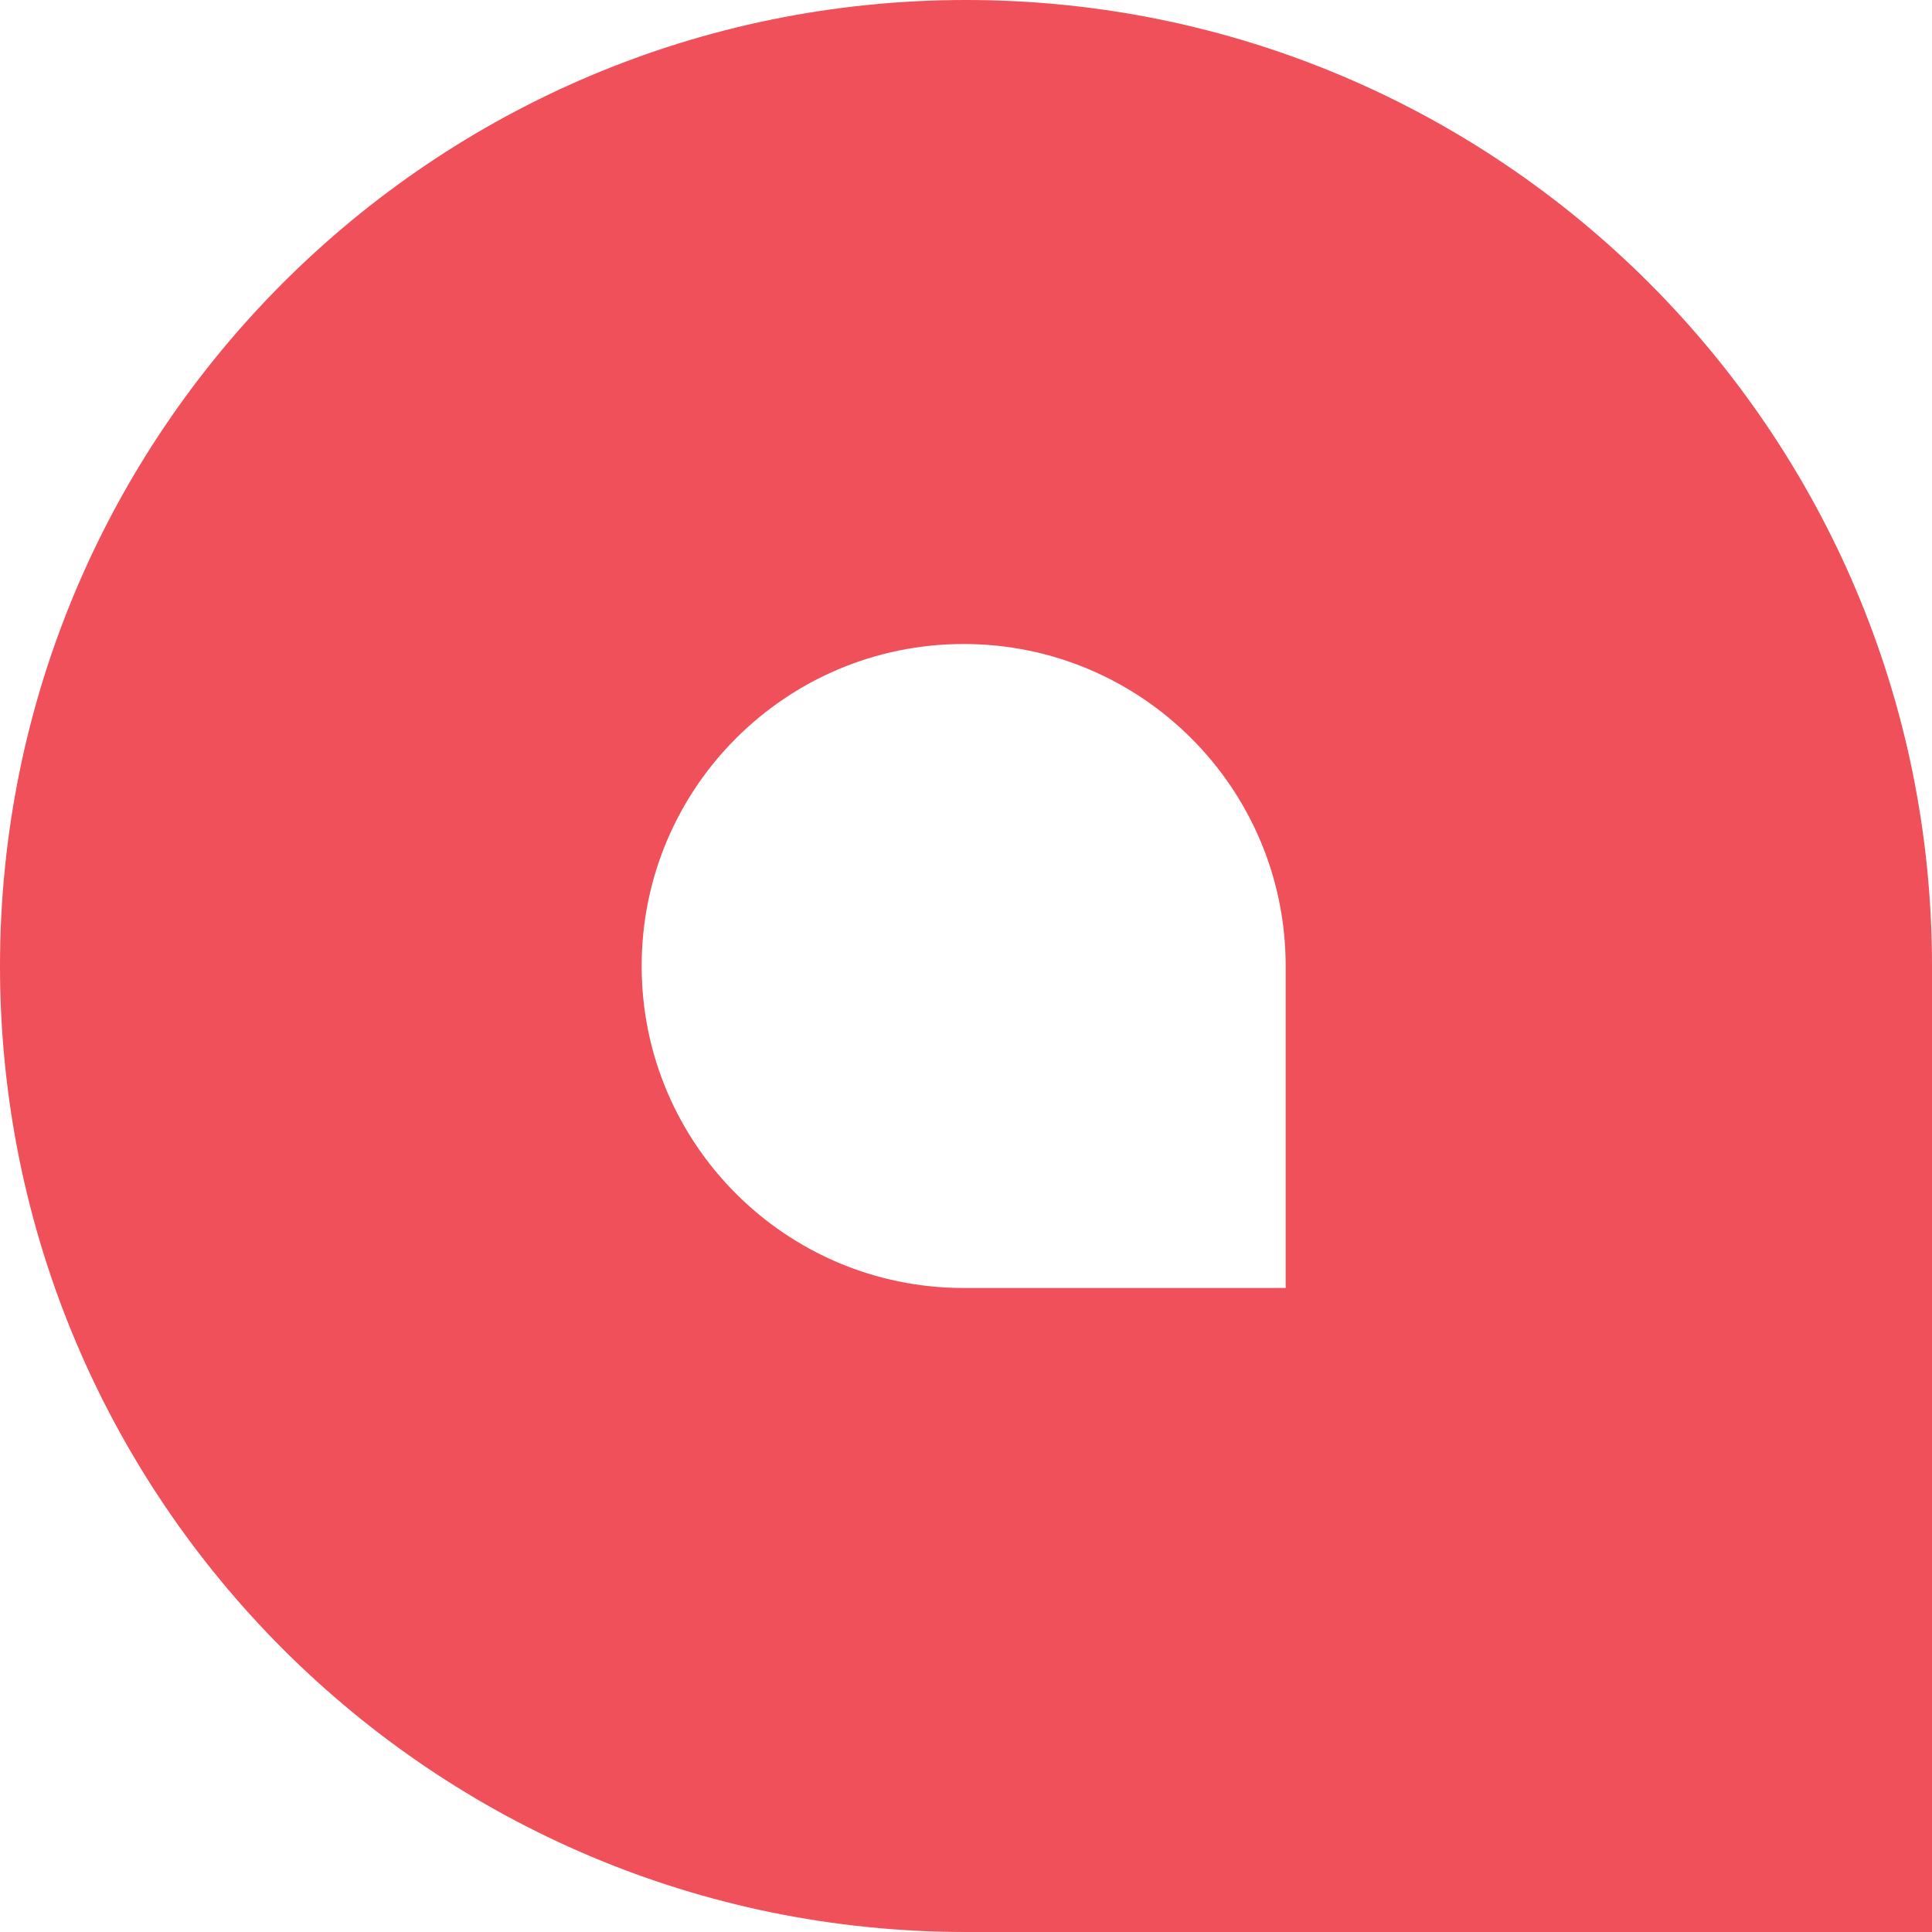
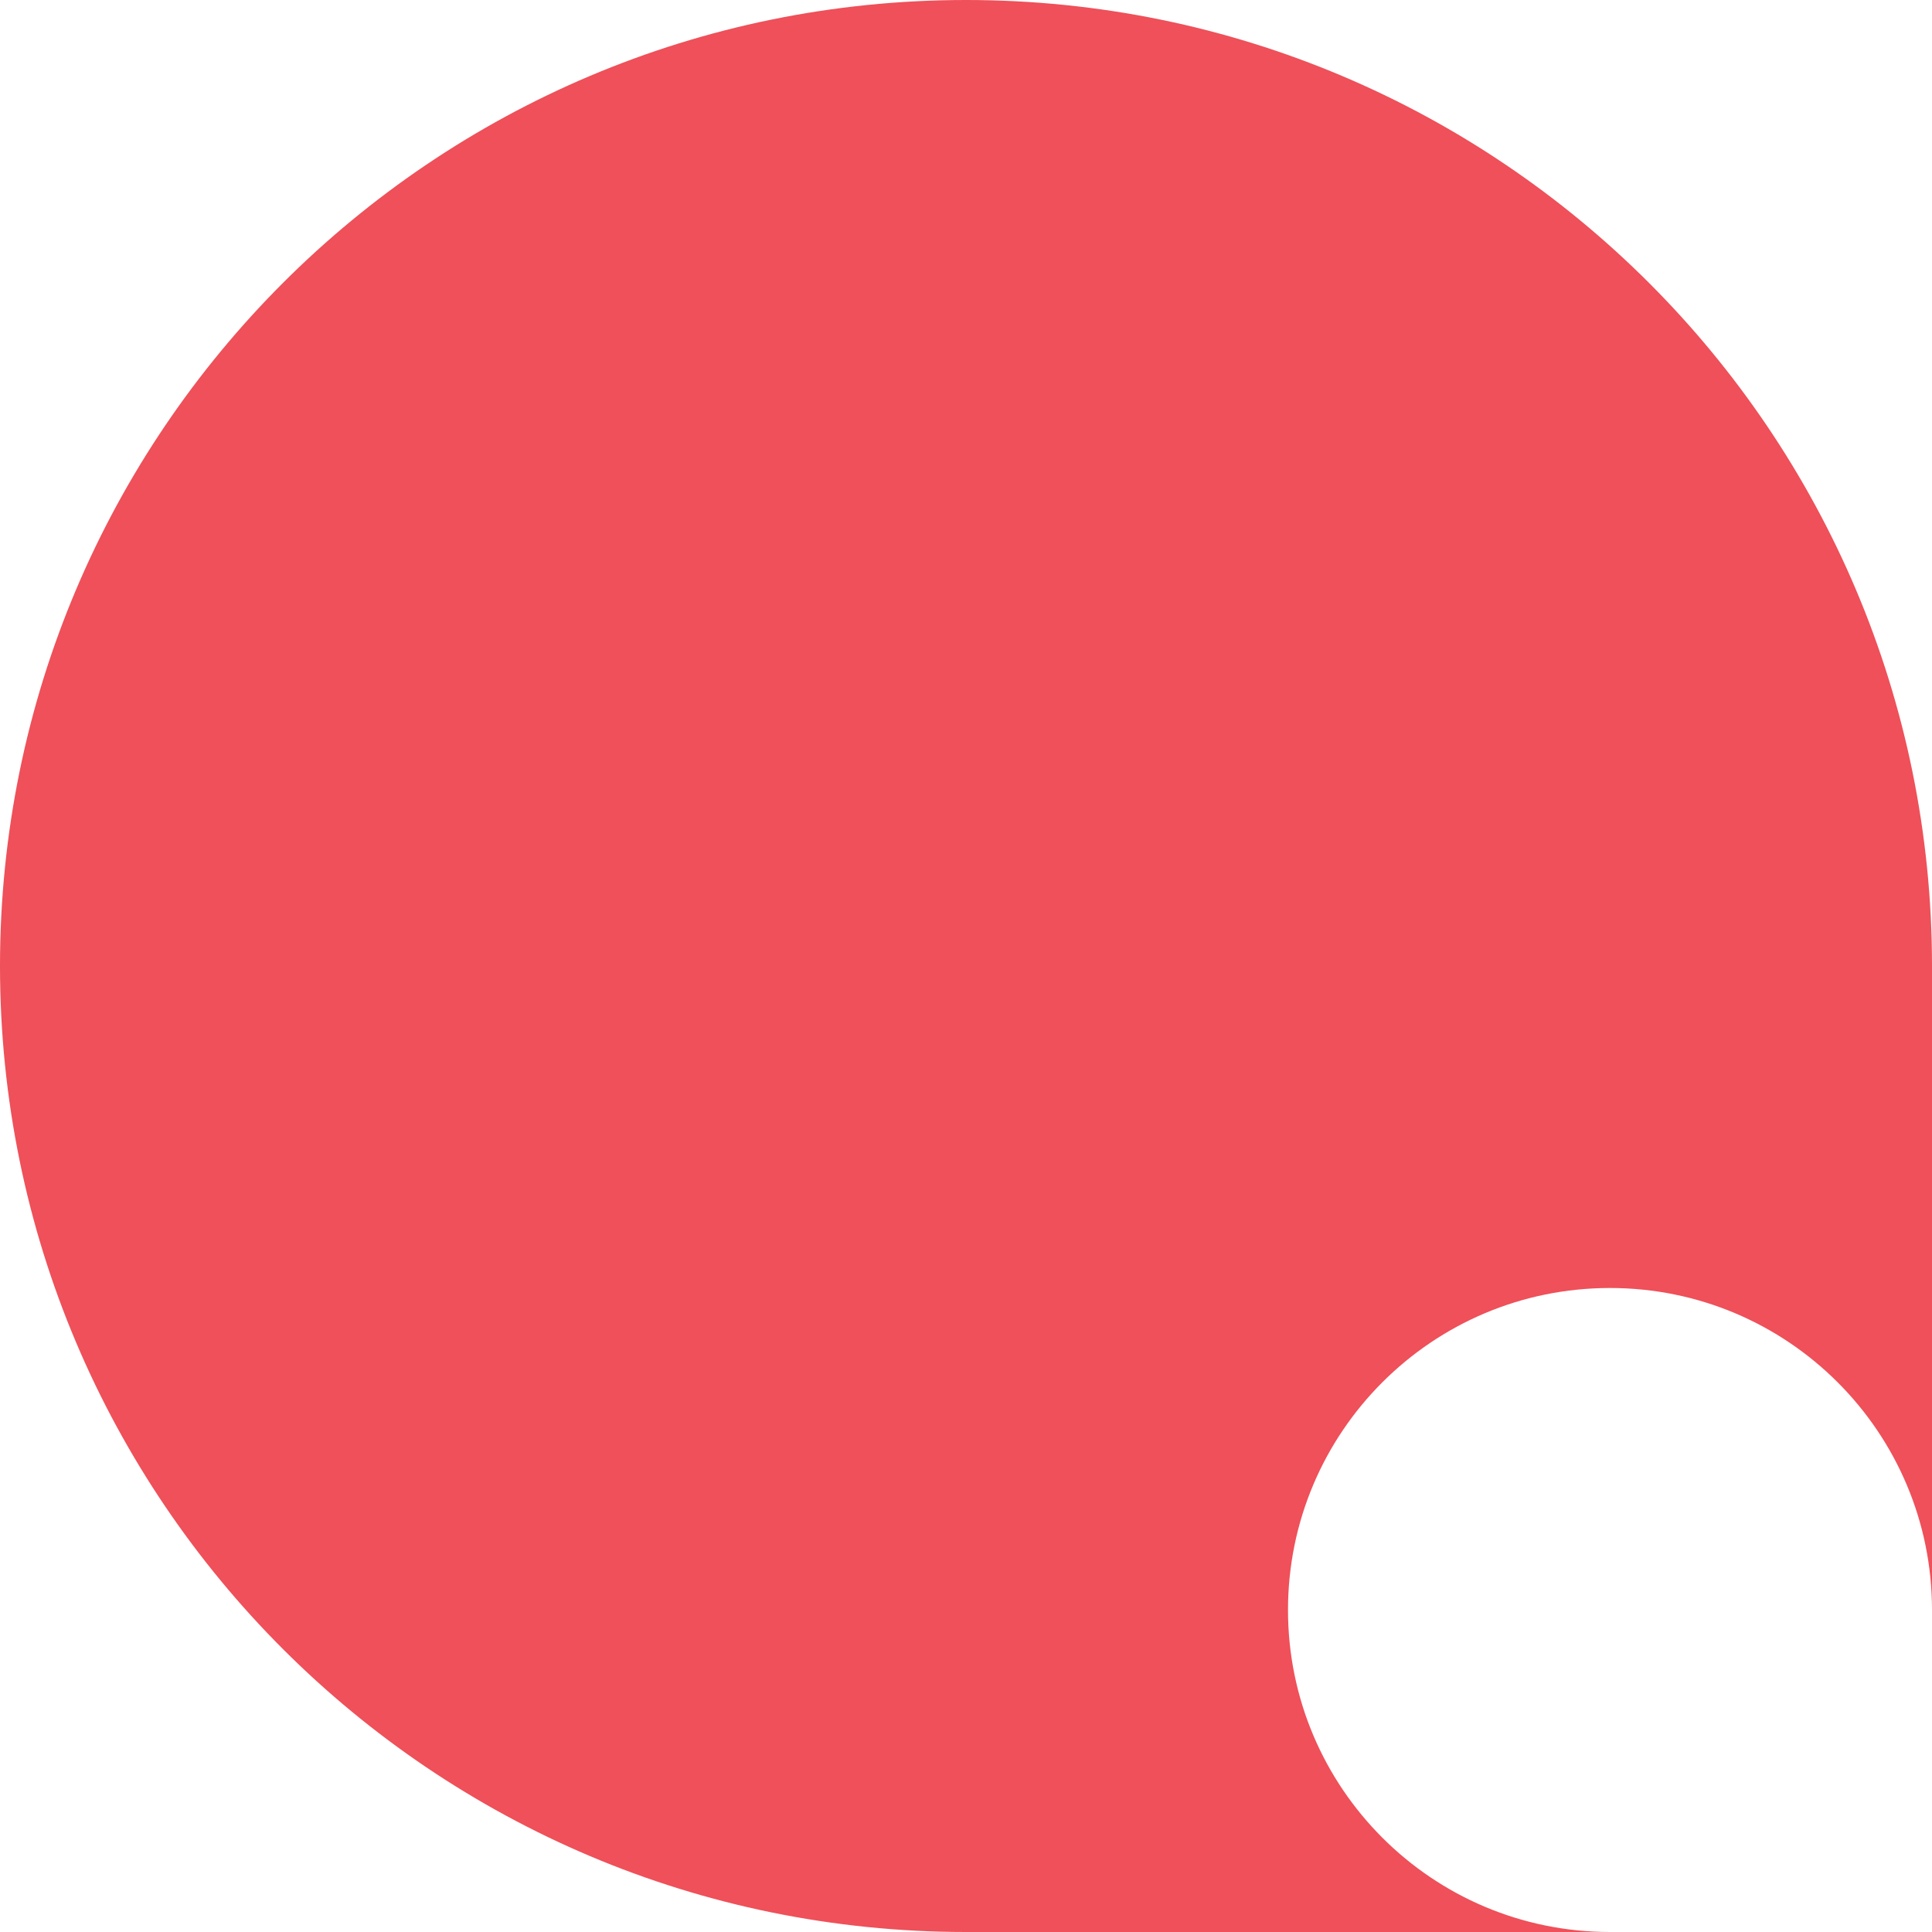
<svg xmlns="http://www.w3.org/2000/svg" data-name="Layer 2" height="149" viewBox="0 0 148.98 148.98" width="149">
  <g data-name="Layer 1">
-     <path d="M148.98,148.98h-74.49C33.35,148.98,0,115.63,0,74.49,0,33.35,33.35,0,74.49,0c41.14,0,74.49,33.35,74.49,74.49v74.49ZM99.14,99.32v-24.83c0-13.71-11.12-24.83-24.83-24.83-13.71,0-24.83,11.12-24.83,24.83s11.12,24.83,24.83,24.83h24.83Z" fill="#ef5059" />
+     <path d="M148.98,148.98h-74.49C33.35,148.98,0,115.63,0,74.49,0,33.35,33.35,0,74.49,0c41.14,0,74.49,33.35,74.49,74.49v74.49Zv-24.83c0-13.71-11.12-24.83-24.83-24.83-13.71,0-24.83,11.12-24.83,24.83s11.12,24.83,24.83,24.83h24.83Z" fill="#ef5059" />
  </g>
</svg>